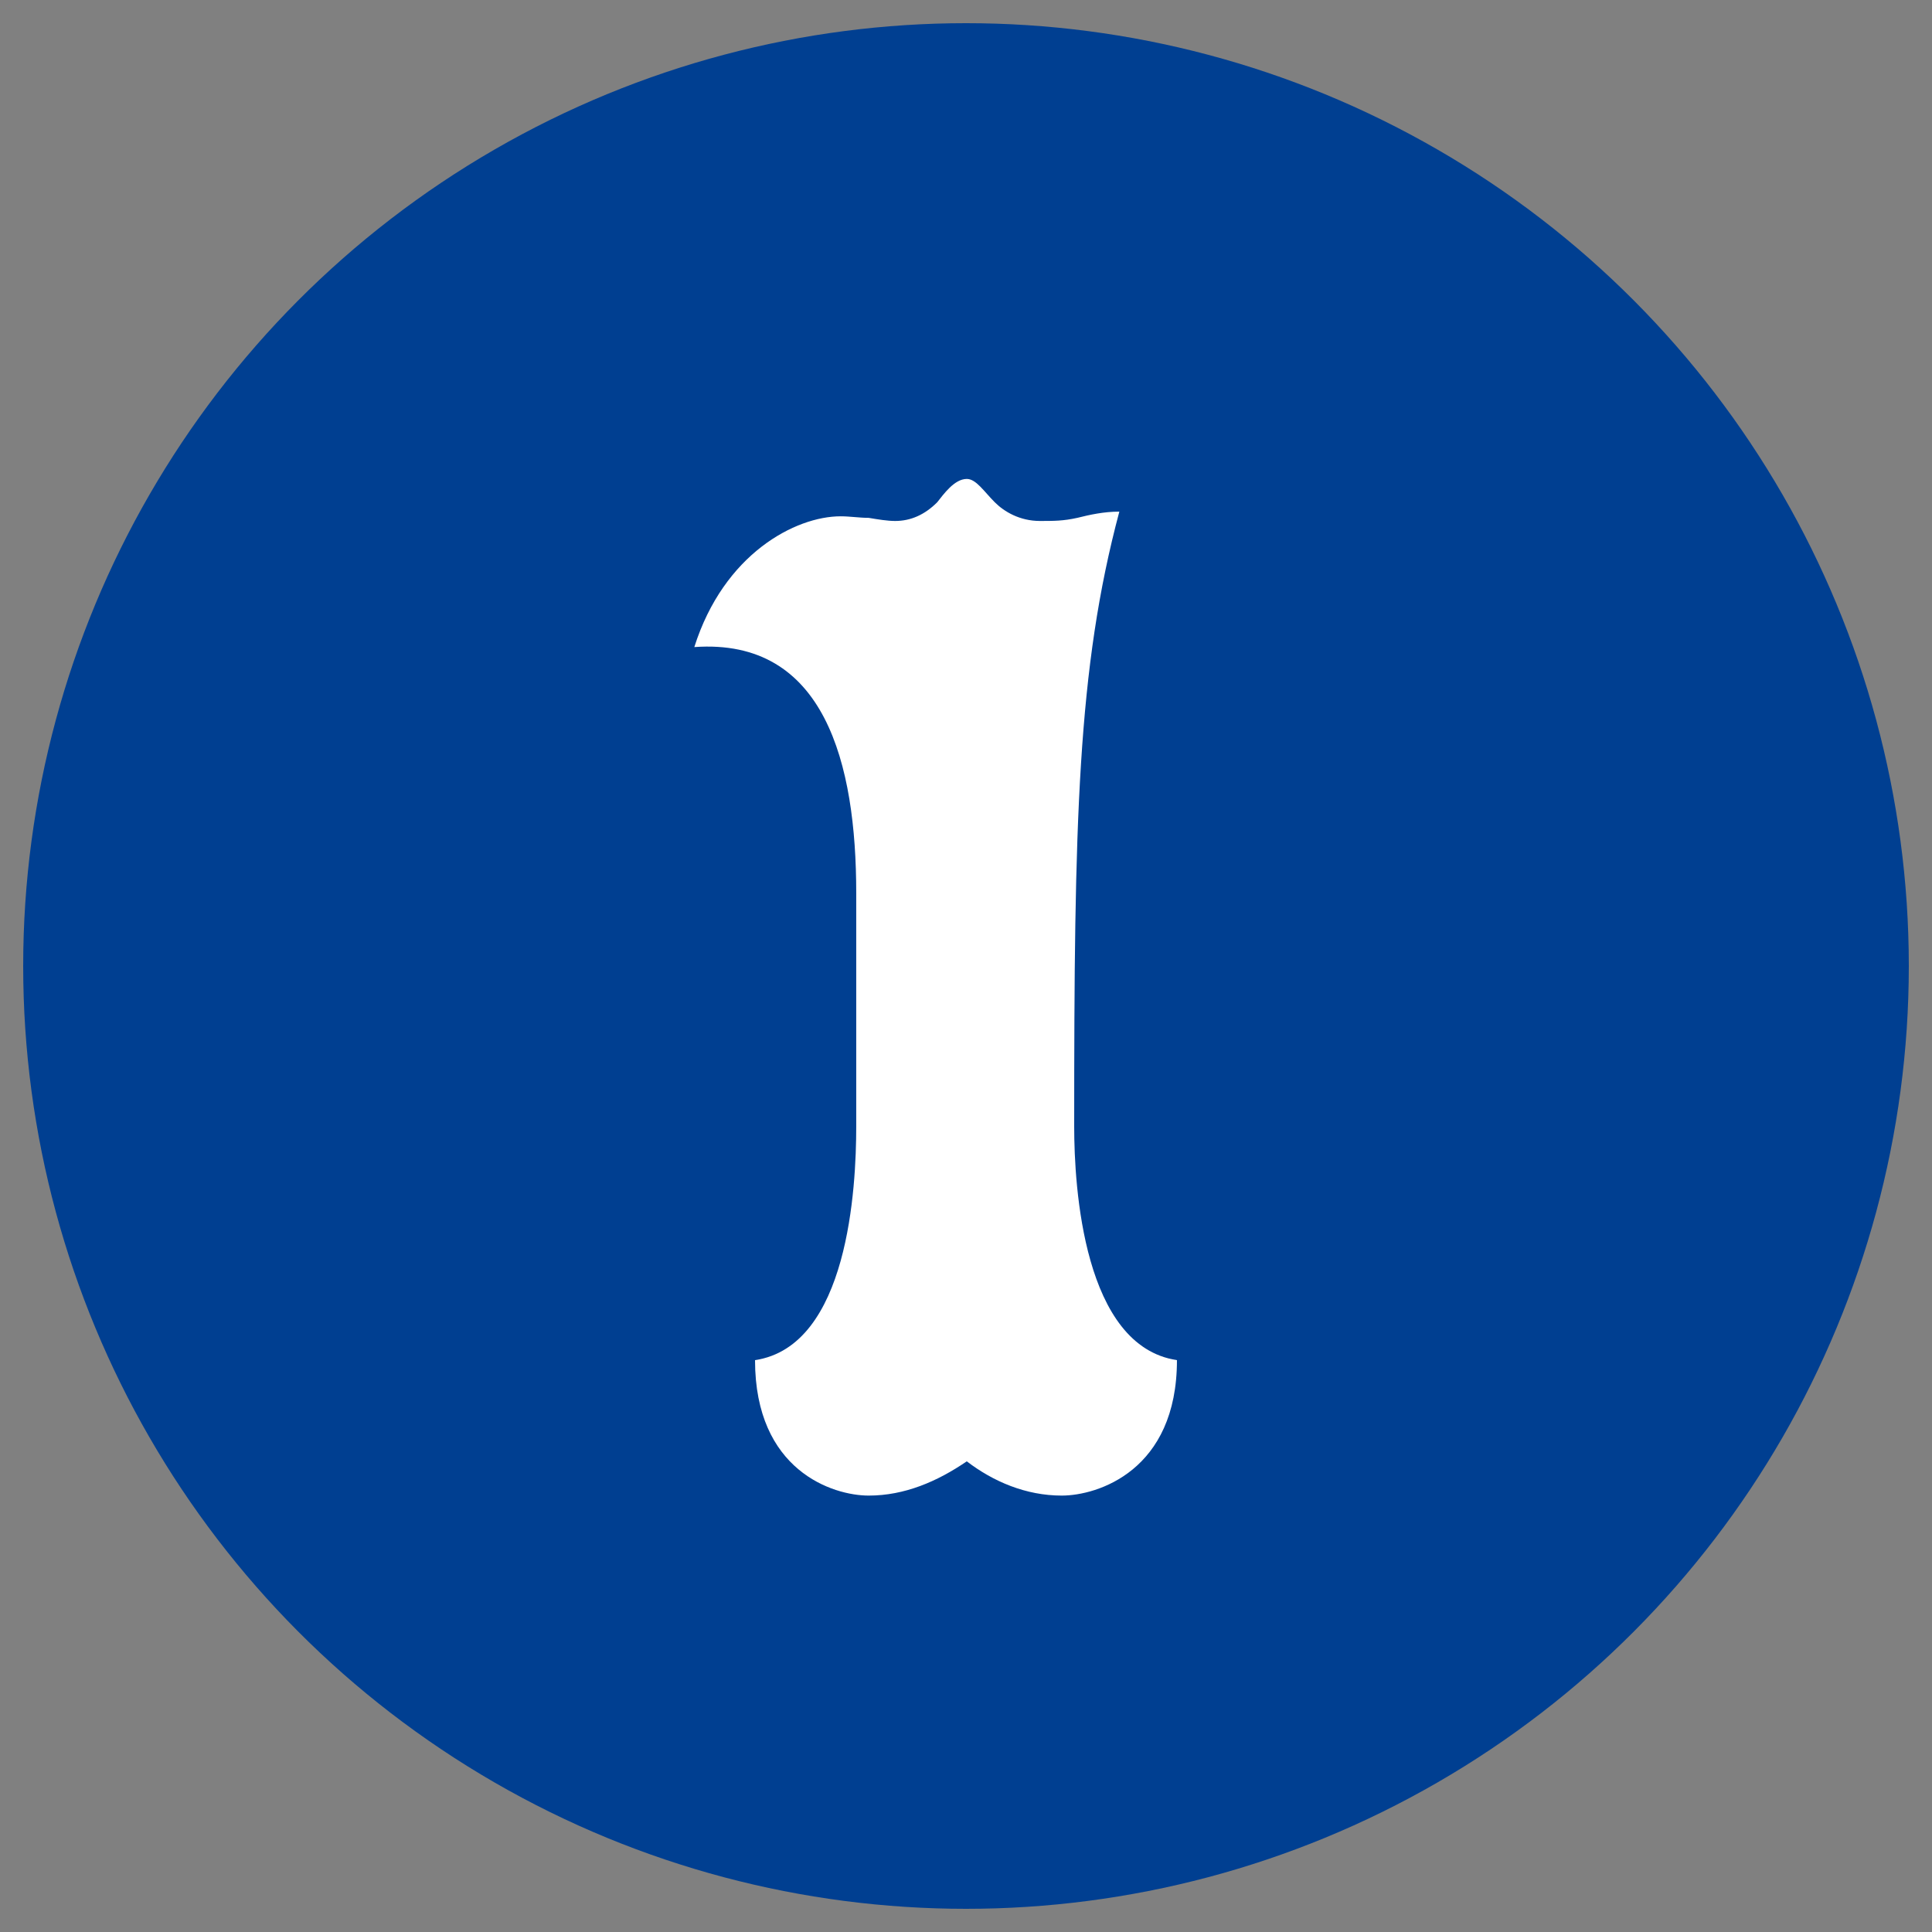
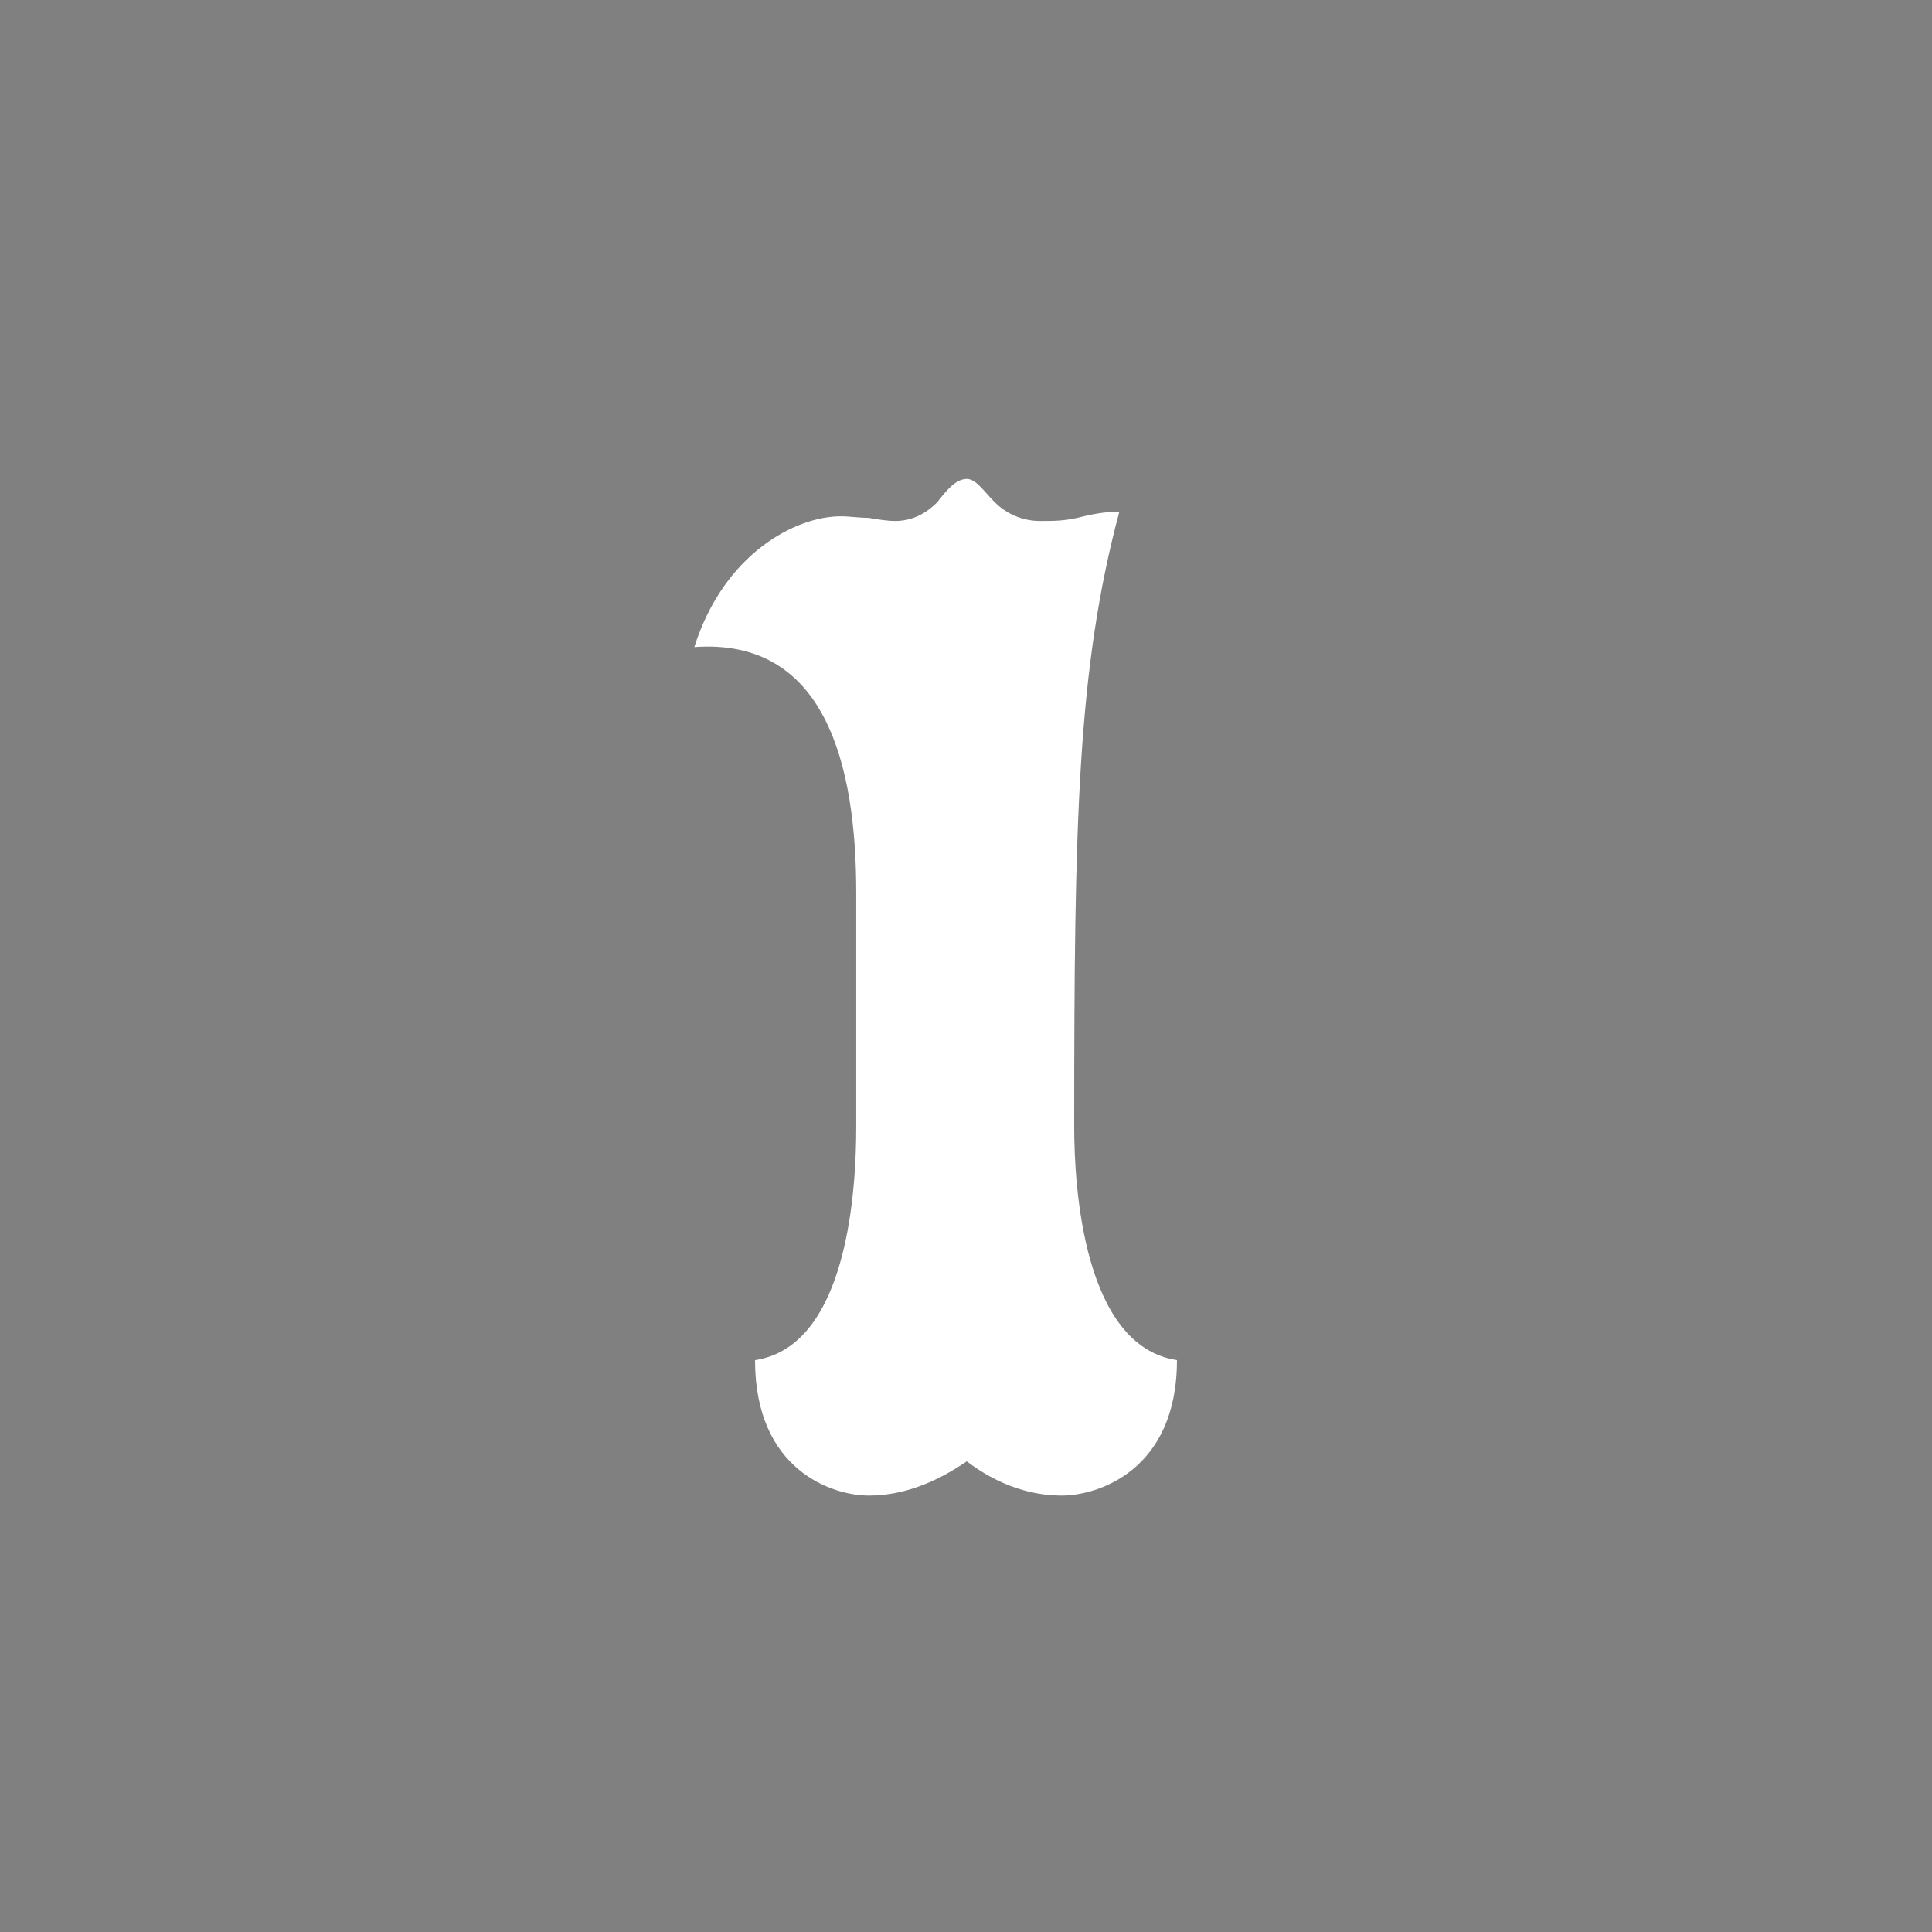
<svg xmlns="http://www.w3.org/2000/svg" id="Layer_1" version="1.1" viewBox="0 0 250 250">
  <rect x="0" y="0" width="250" height="250" fill="#808080" stroke="none" />
  <defs>
    <style>
      .st0 {
        fill: #003f91;
      }

      .st1 {
        fill: #fff;
      }
    </style>
  </defs>
  <g id="Layer_11" data-name="Layer_1">
-     <circle class="st0" cx="125" cy="125" r="122" />
-   </g>
+     </g>
  <path class="st1" d="M110.796,115.562c0-16.721-4.029-33.04-20.952-31.831,3.828-12.087,13.095-16.922,18.937-16.922,1.209,0,2.418.201,3.626.201,1.209.202,2.417.403,3.425.403,2.015,0,3.828-.806,5.439-2.417.806-1.007,2.216-3.022,3.828-3.022,1.209,0,2.216,1.611,3.626,3.021,1.209,1.209,3.224,2.417,5.843,2.417,1.812,0,3.021,0,4.835-.403,1.611-.403,3.425-.806,5.439-.806-5.439,20.348-5.843,40.091-5.843,79.578,0,7.856,1.209,28.406,13.297,30.219,0,14.304-10.274,17.527-14.908,17.527s-8.864-1.813-12.289-4.433c-3.828,2.619-8.059,4.433-12.692,4.433s-14.707-3.224-14.707-17.527c12.087-1.812,13.095-22.362,13.095-30.219v-30.22Z" />
</svg>